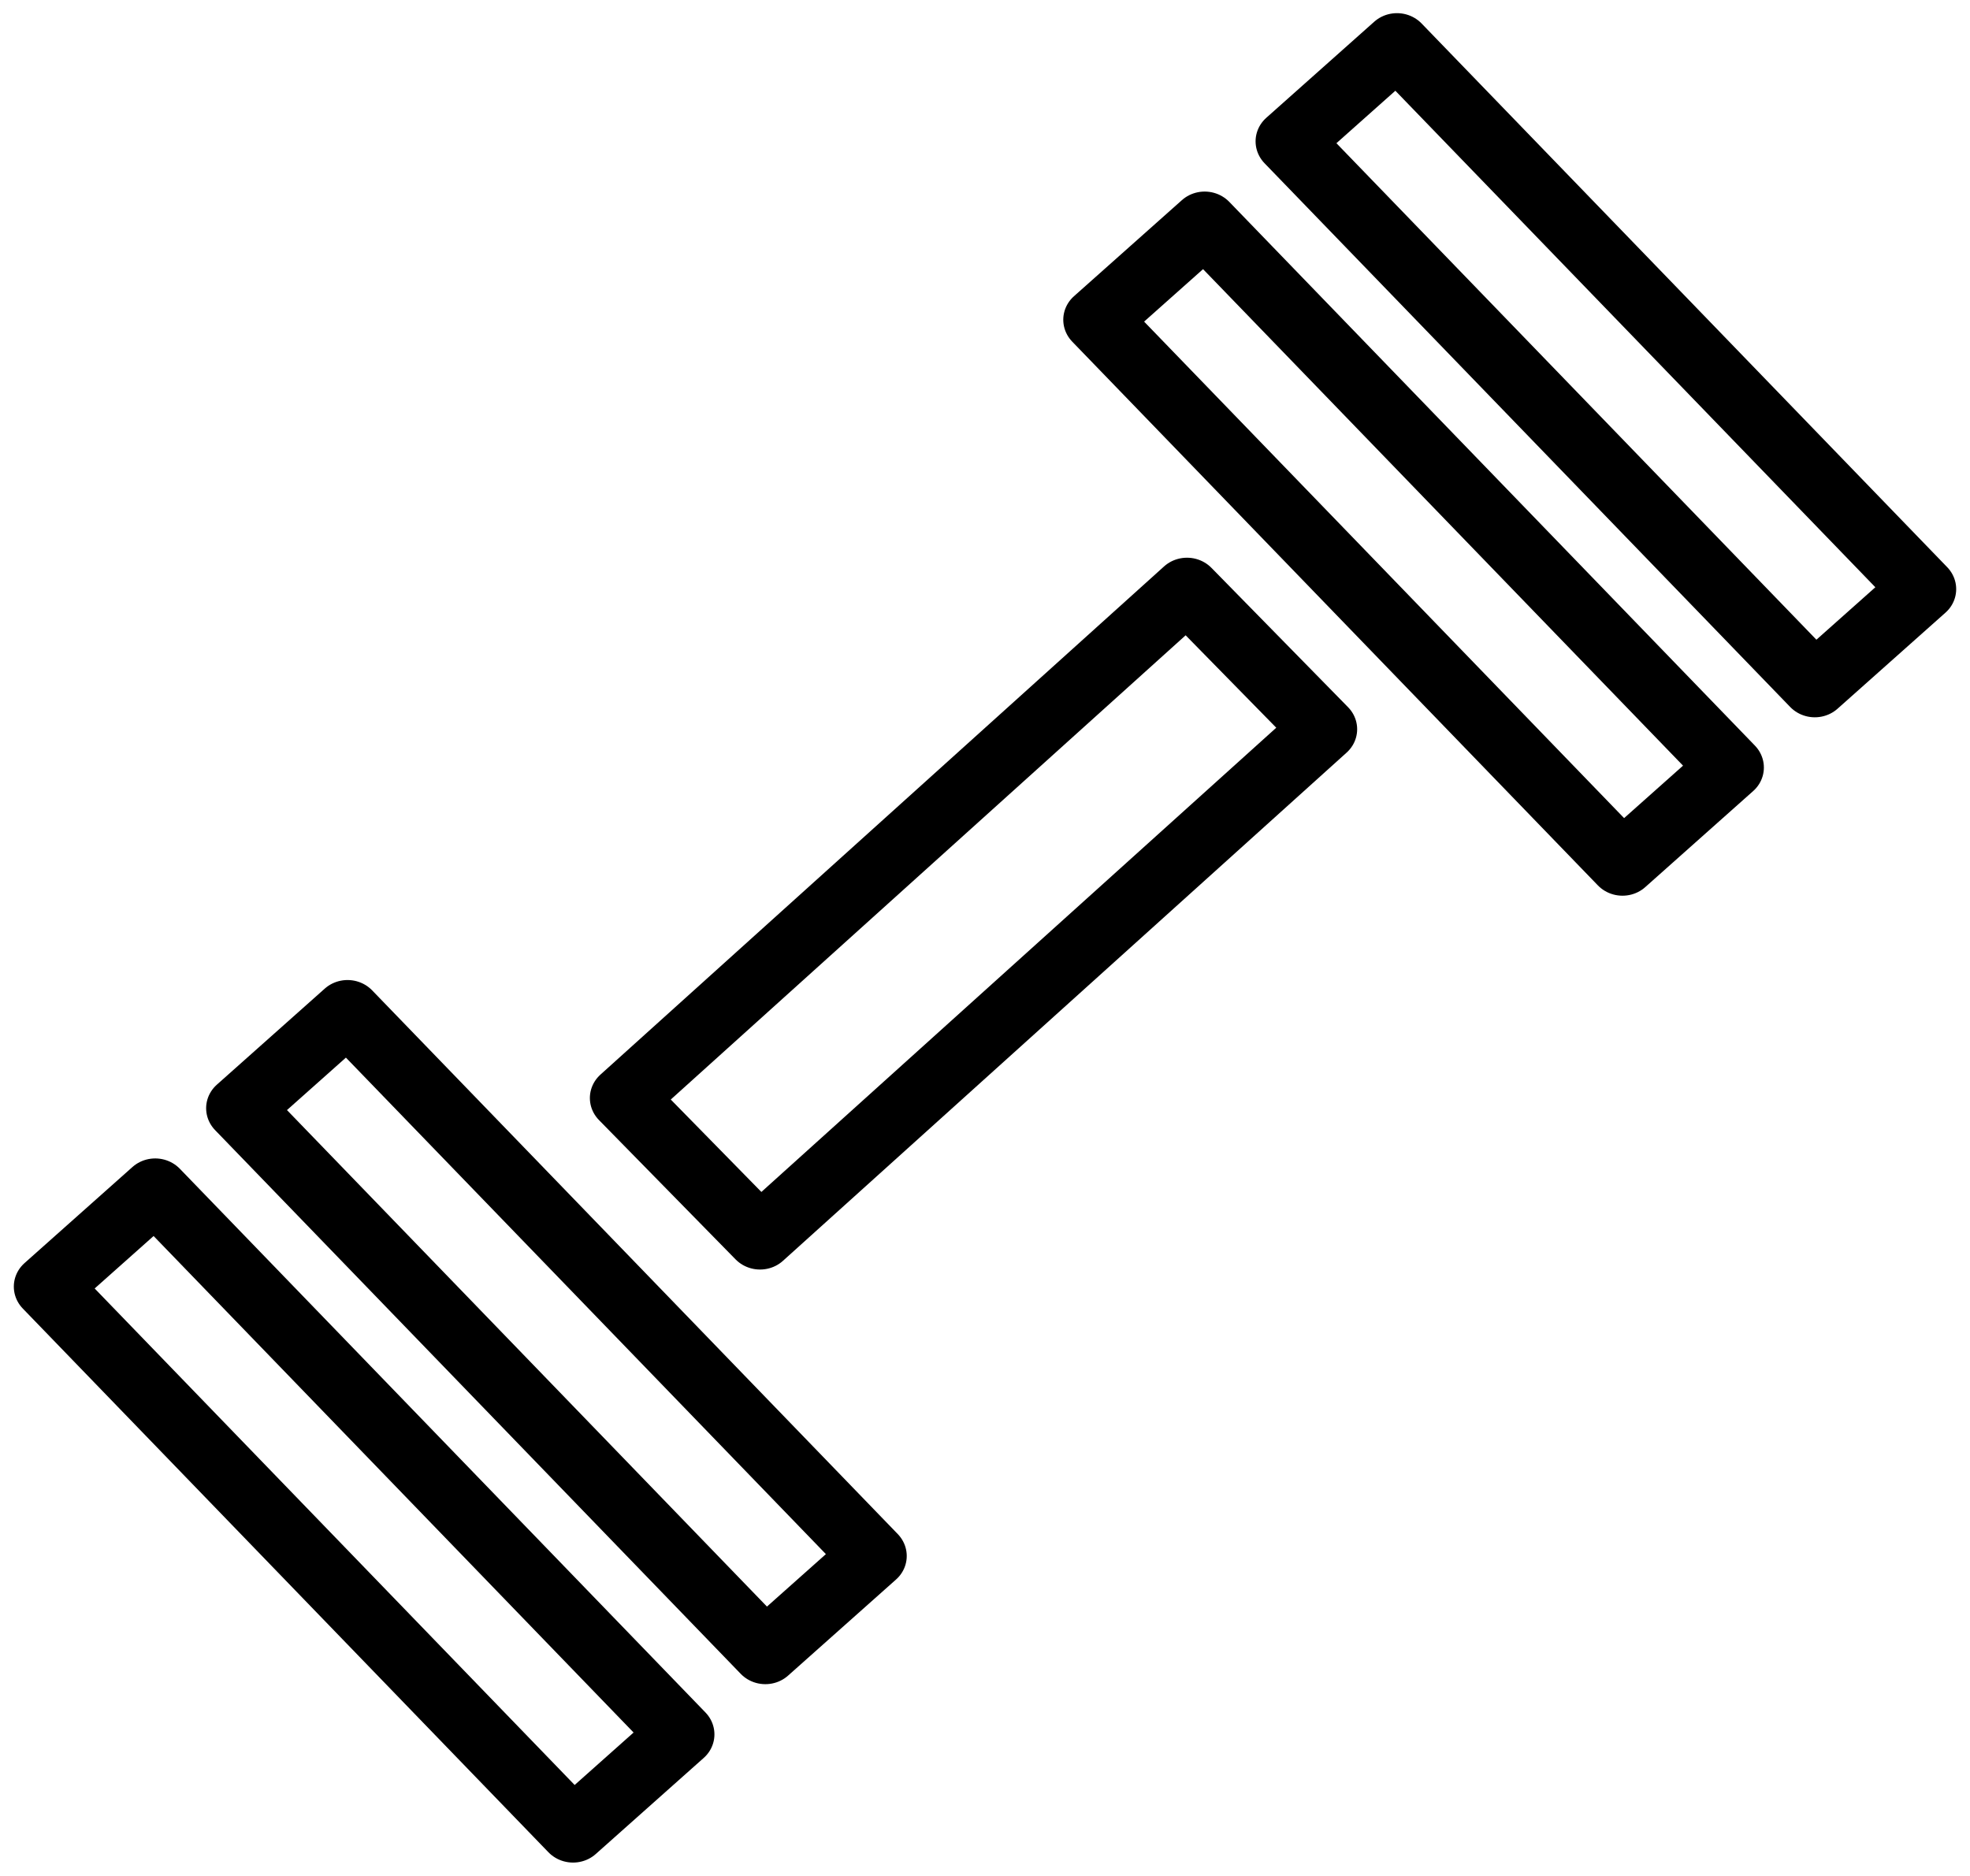
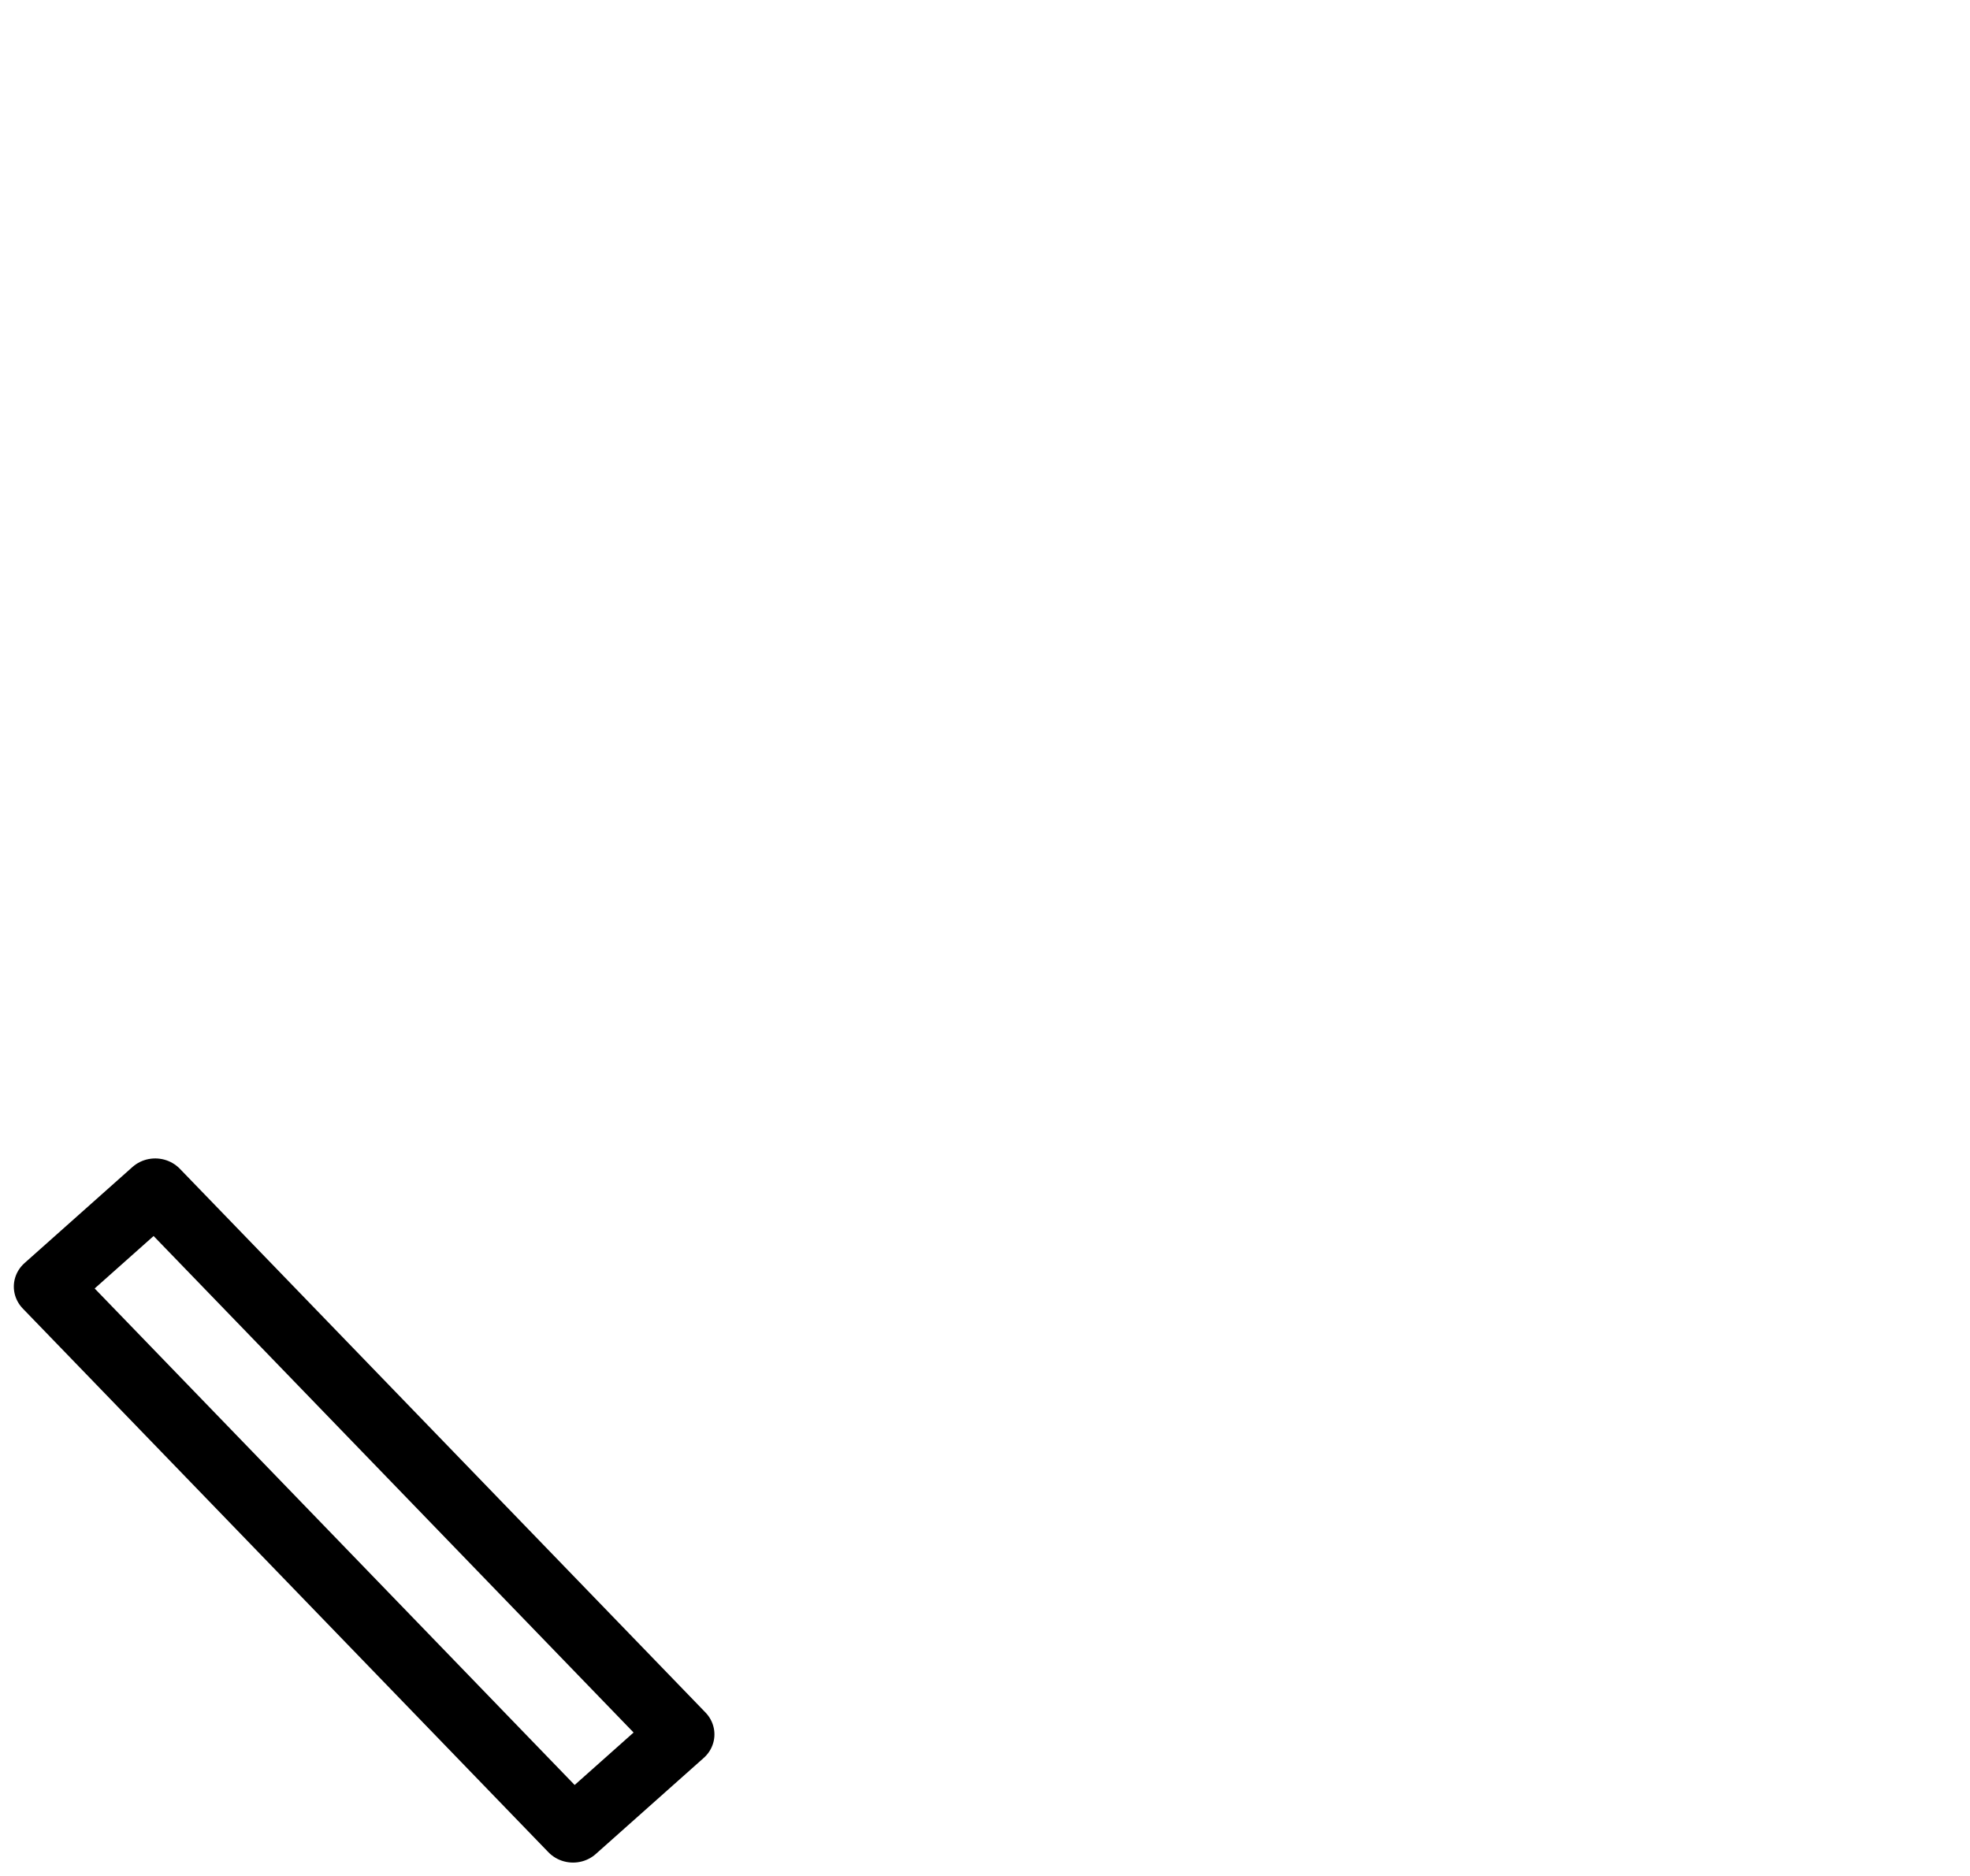
<svg xmlns="http://www.w3.org/2000/svg" width="21" height="20" viewBox="0 0 21 20" fill="none">
-   <rect x="0.505" y="0.019" width="1.541" height="8.062" transform="matrix(0.747 -0.665 0.695 0.719 13.351 1.83)" stroke="currentColor" stroke-width="0.7" stroke-linejoin="round" />
-   <rect x="0.505" y="0.019" width="1.541" height="8.062" transform="matrix(0.747 -0.665 0.695 0.719 2.164 12.138)" stroke="currentColor" stroke-width="0.7" stroke-linejoin="round" />
-   <rect x="0.505" y="0.019" width="1.541" height="8.062" transform="matrix(0.747 -0.665 0.695 0.719 11.301 3.732)" stroke="currentColor" stroke-width="0.7" stroke-linejoin="round" />
  <rect x="0.505" y="0.019" width="1.541" height="8.062" transform="matrix(0.747 -0.665 0.695 0.719 0.114 14.04)" stroke="currentColor" stroke-width="0.7" stroke-linejoin="round" />
-   <rect x="-0.015" y="0.484" width="2.08" height="8.087" transform="matrix(0.7 0.714 -0.743 0.67 13.024 5.975)" stroke="currentColor" stroke-width="0.7" stroke-linejoin="round" />
</svg>